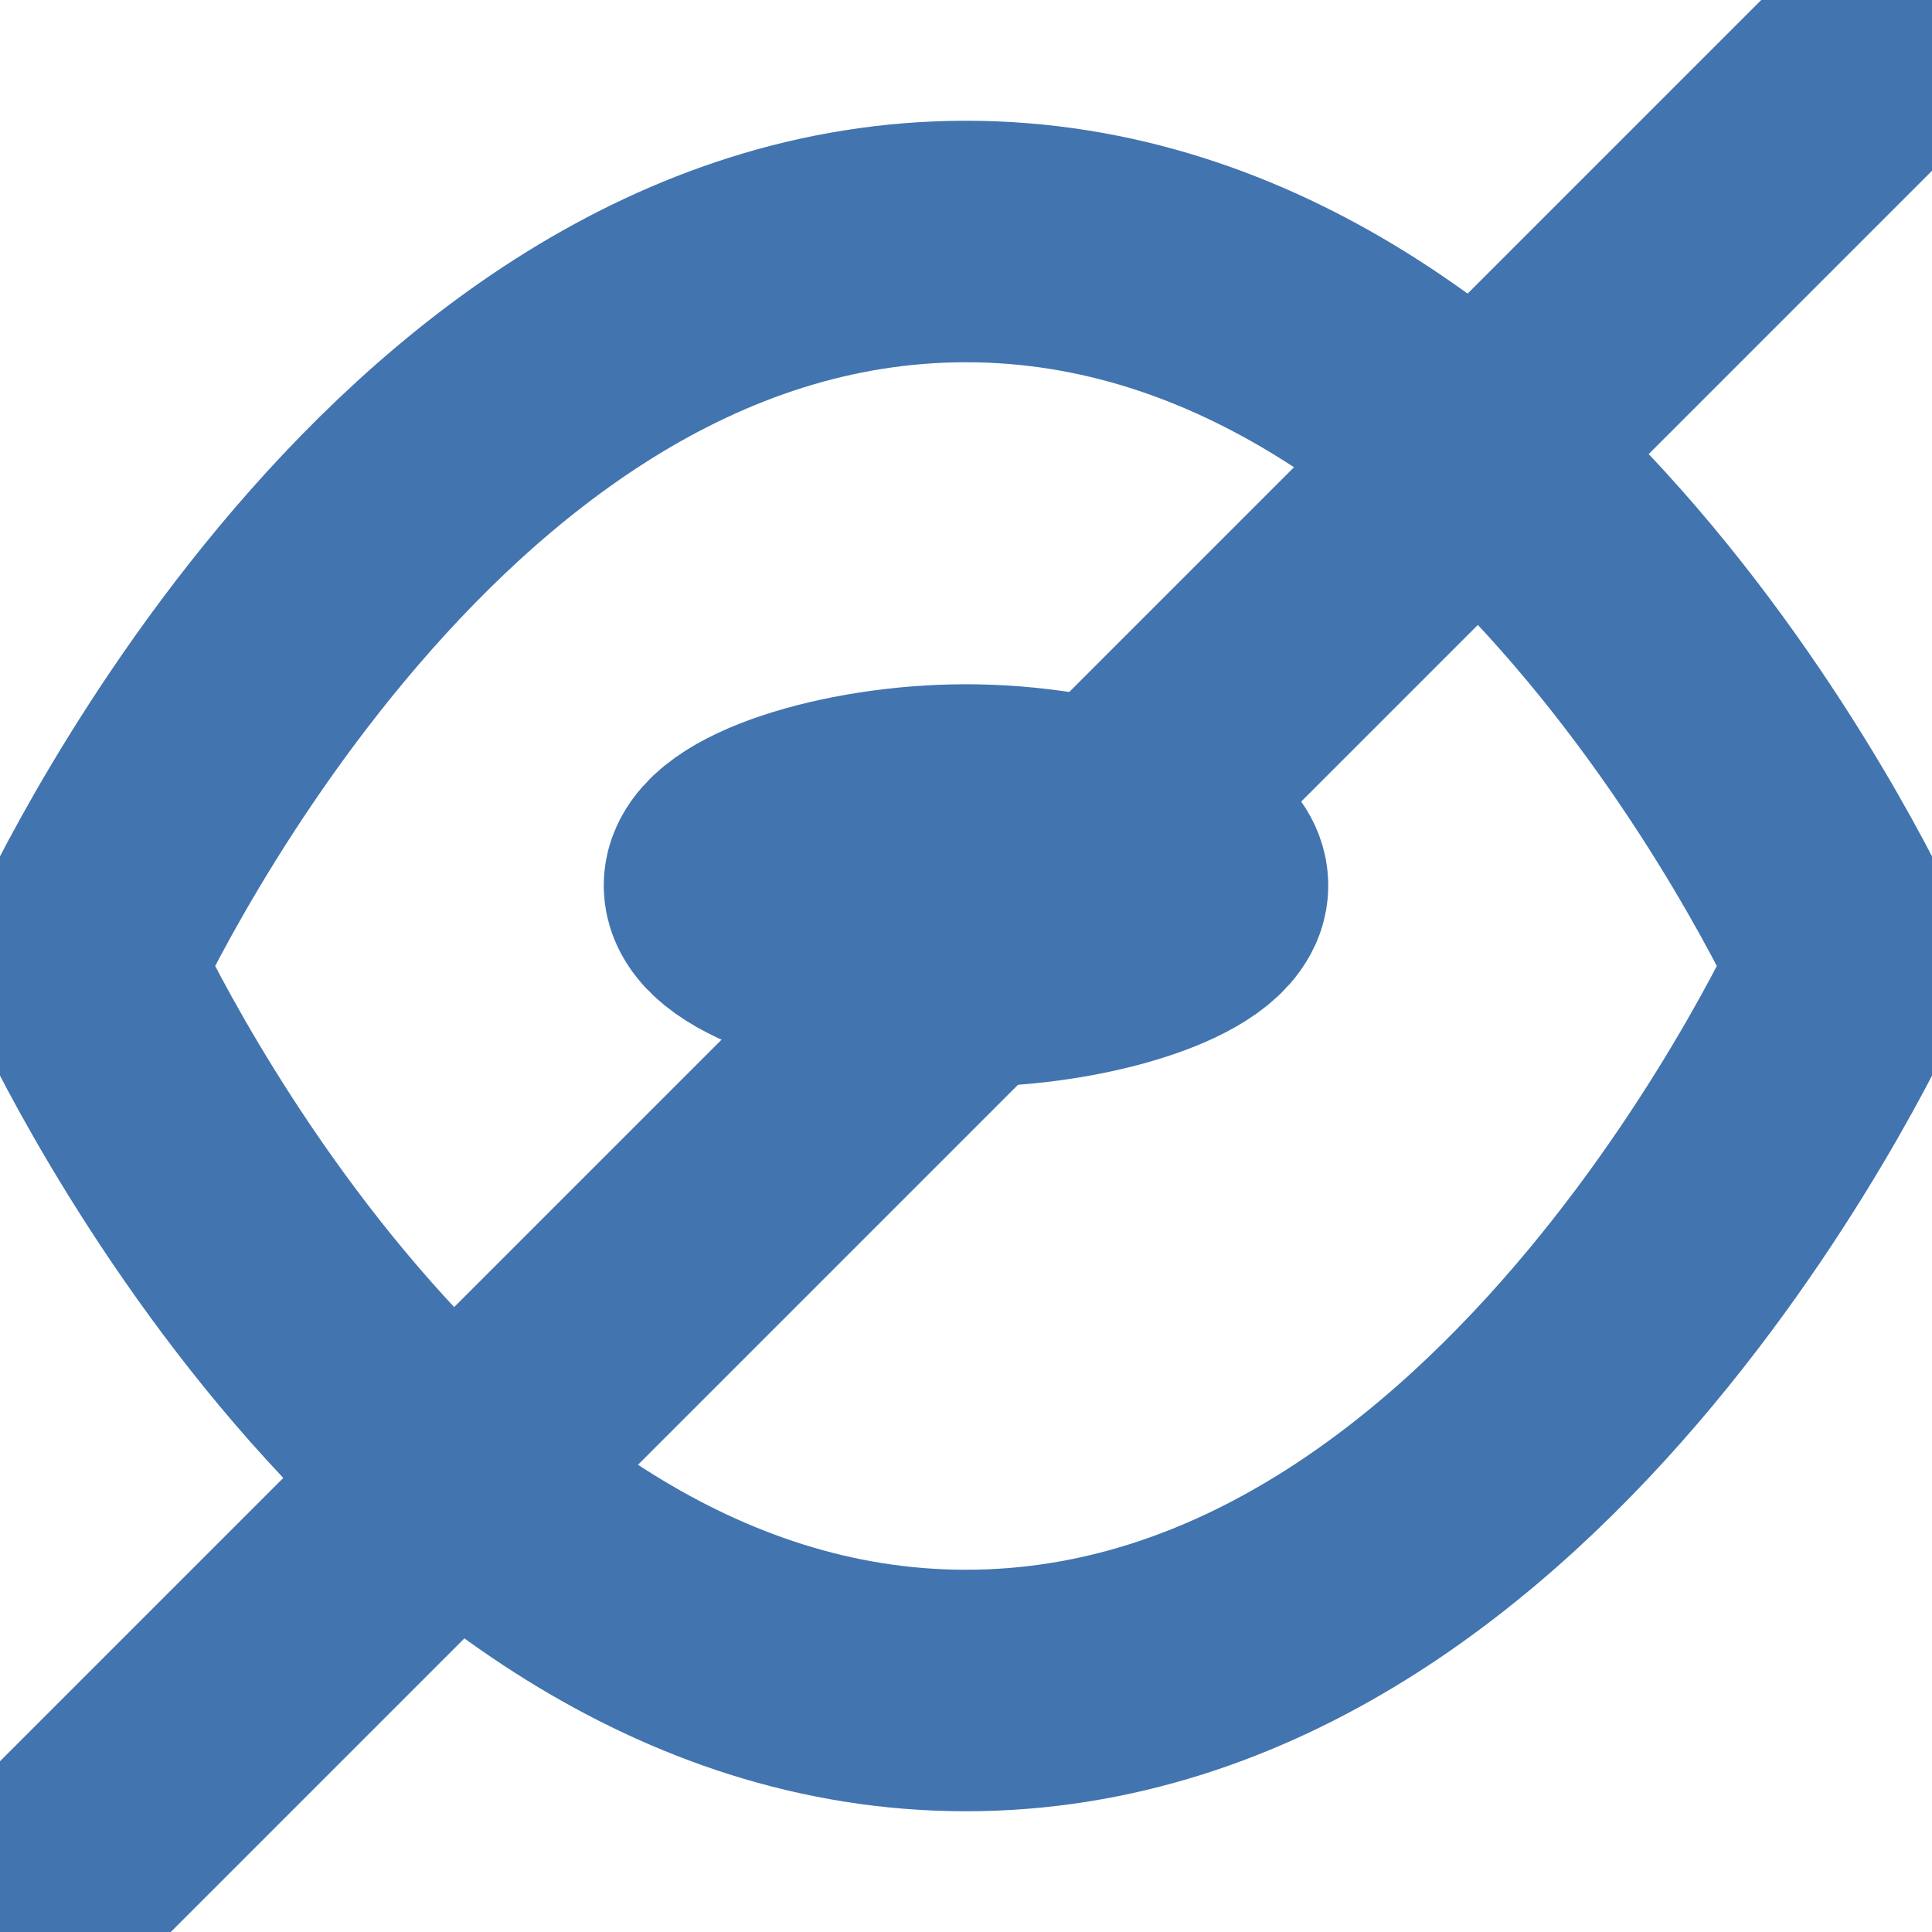
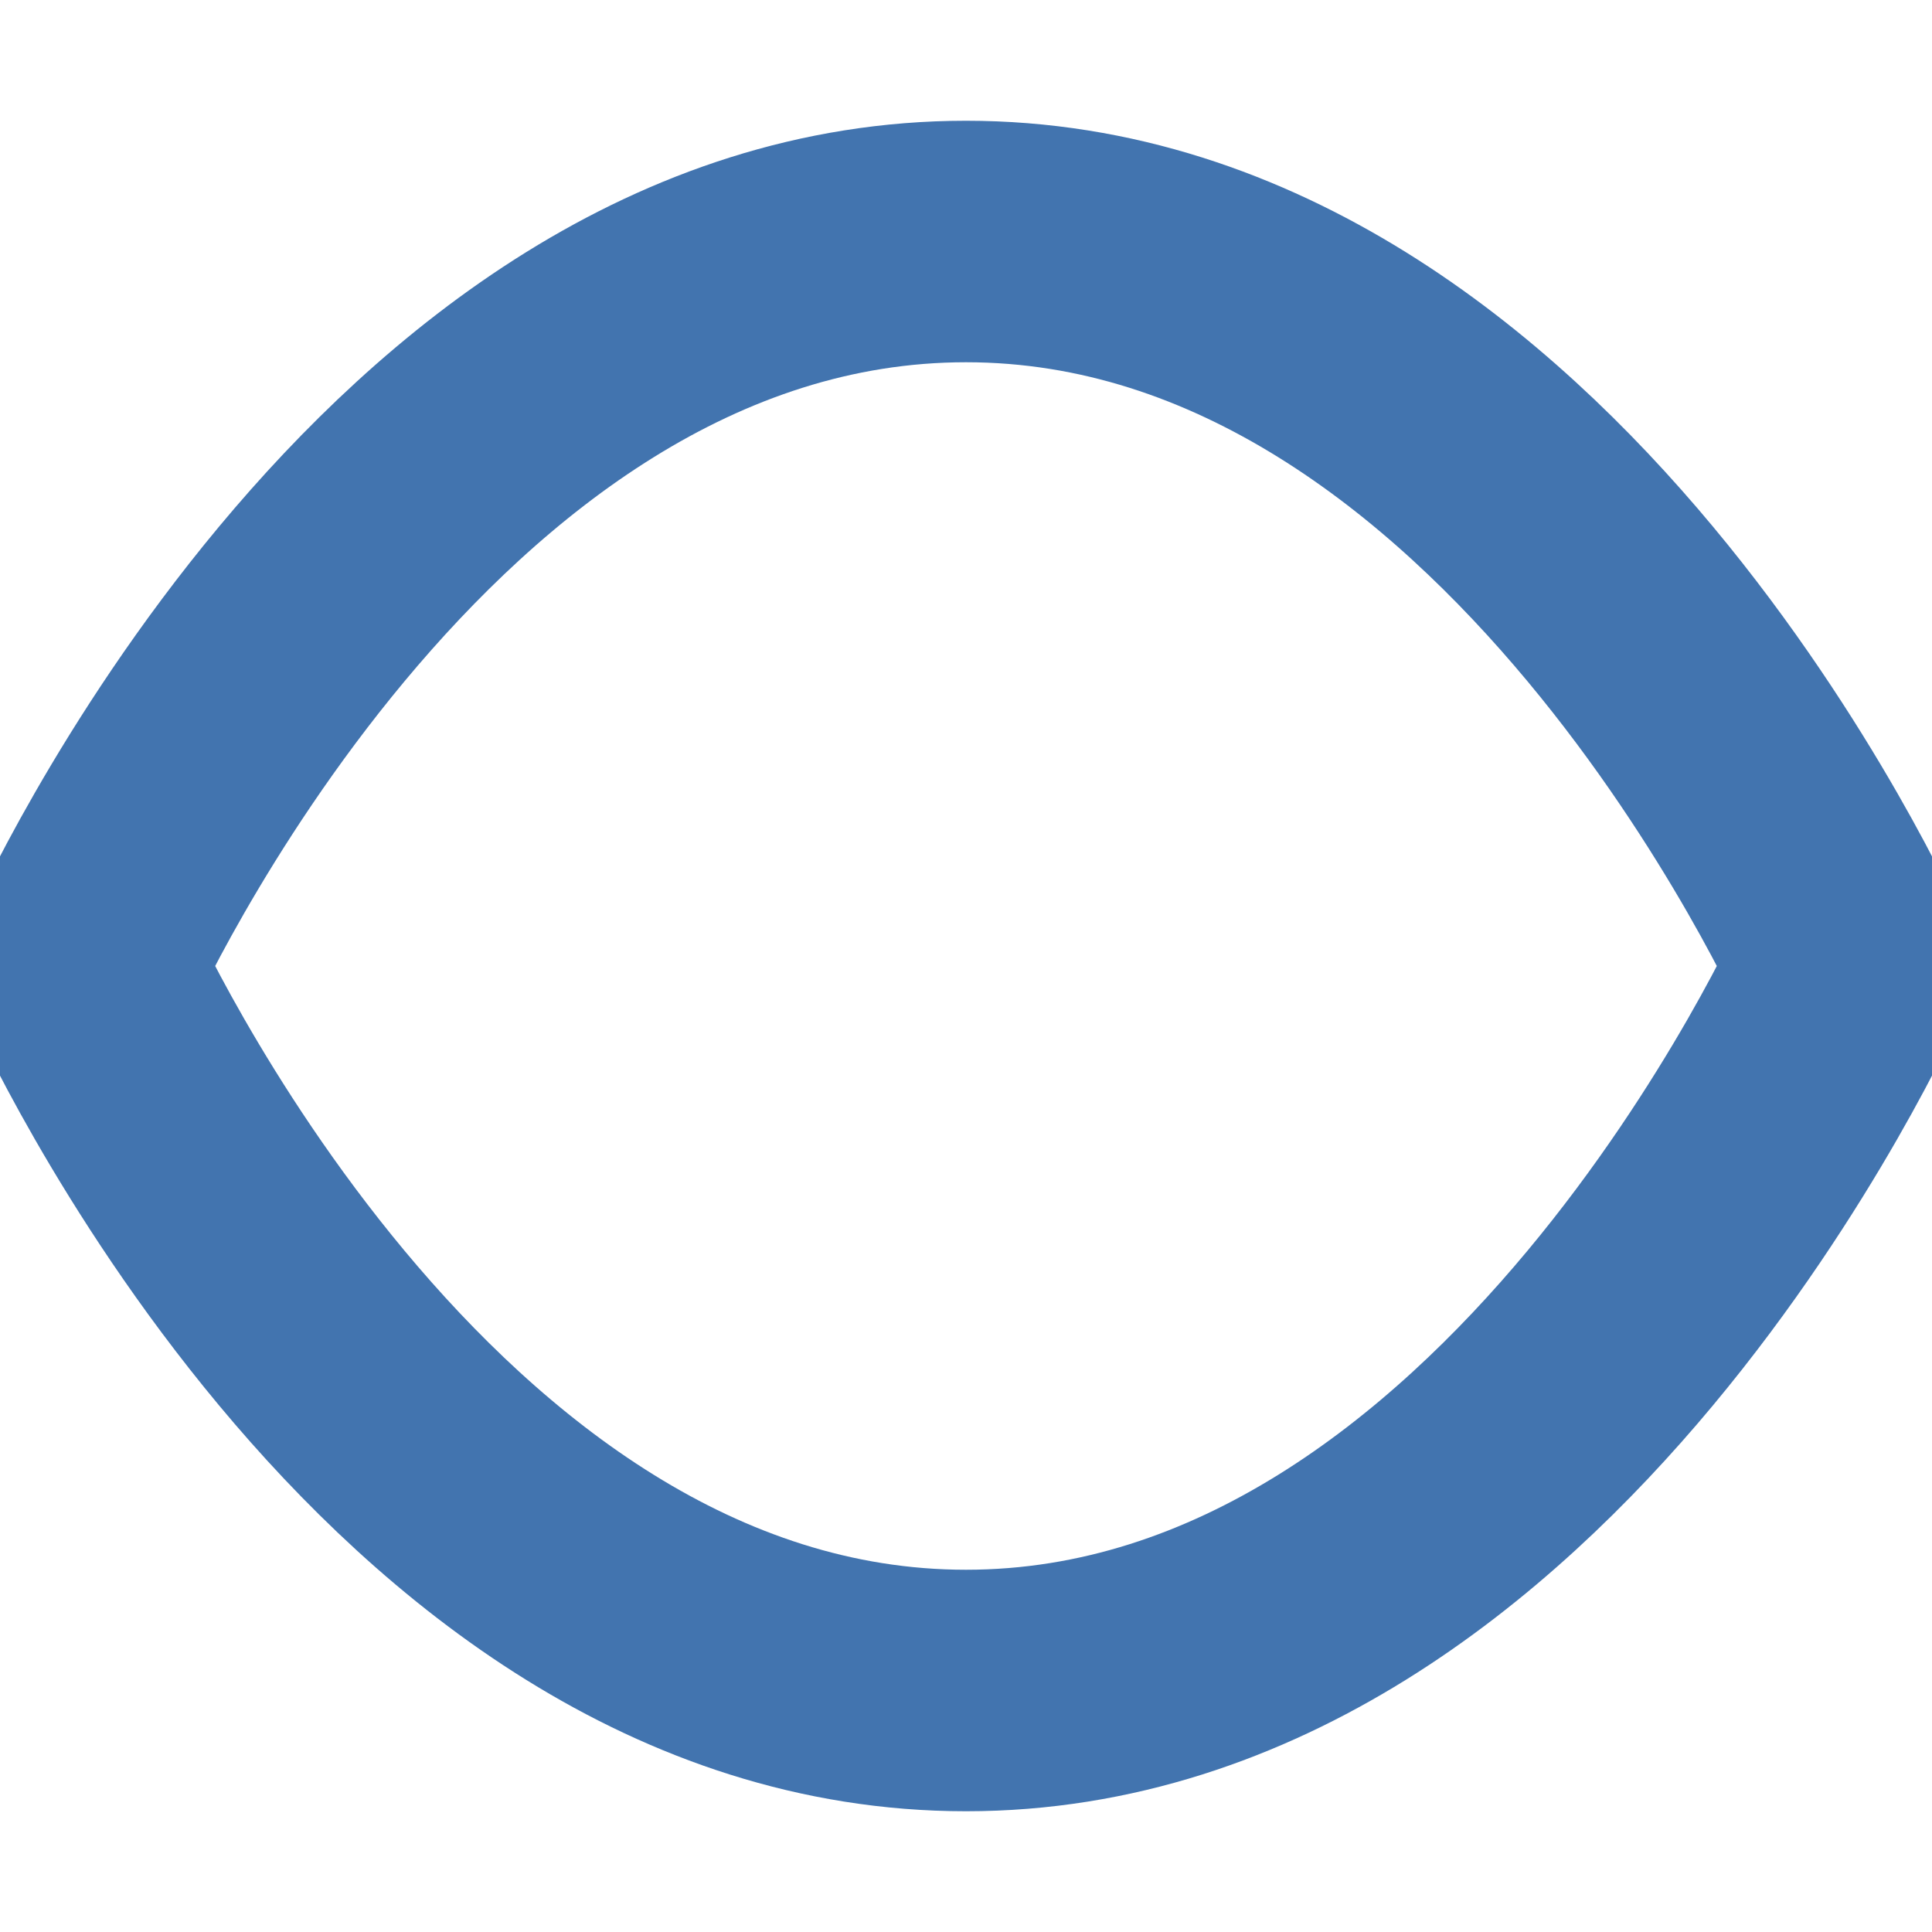
<svg xmlns="http://www.w3.org/2000/svg" width="24" height="24" viewBox="0 0 24 24" fill="none" stroke="#4274af" stroke-width="3" stroke-linecap="round" stroke-linejoin="round">
  <path d="M1 12C1 12 5 3 12 3s11 9 11 9-4 9-11 9S1 12 1 12z" />
-   <path d="M12 10c-1.5 0-3 0.5-3 1s1.5 1 3 1 3-0.5 3-1-1.5-1-3-1z" />
-   <path d="M23 1L1 23" stroke-width="3" />
</svg>